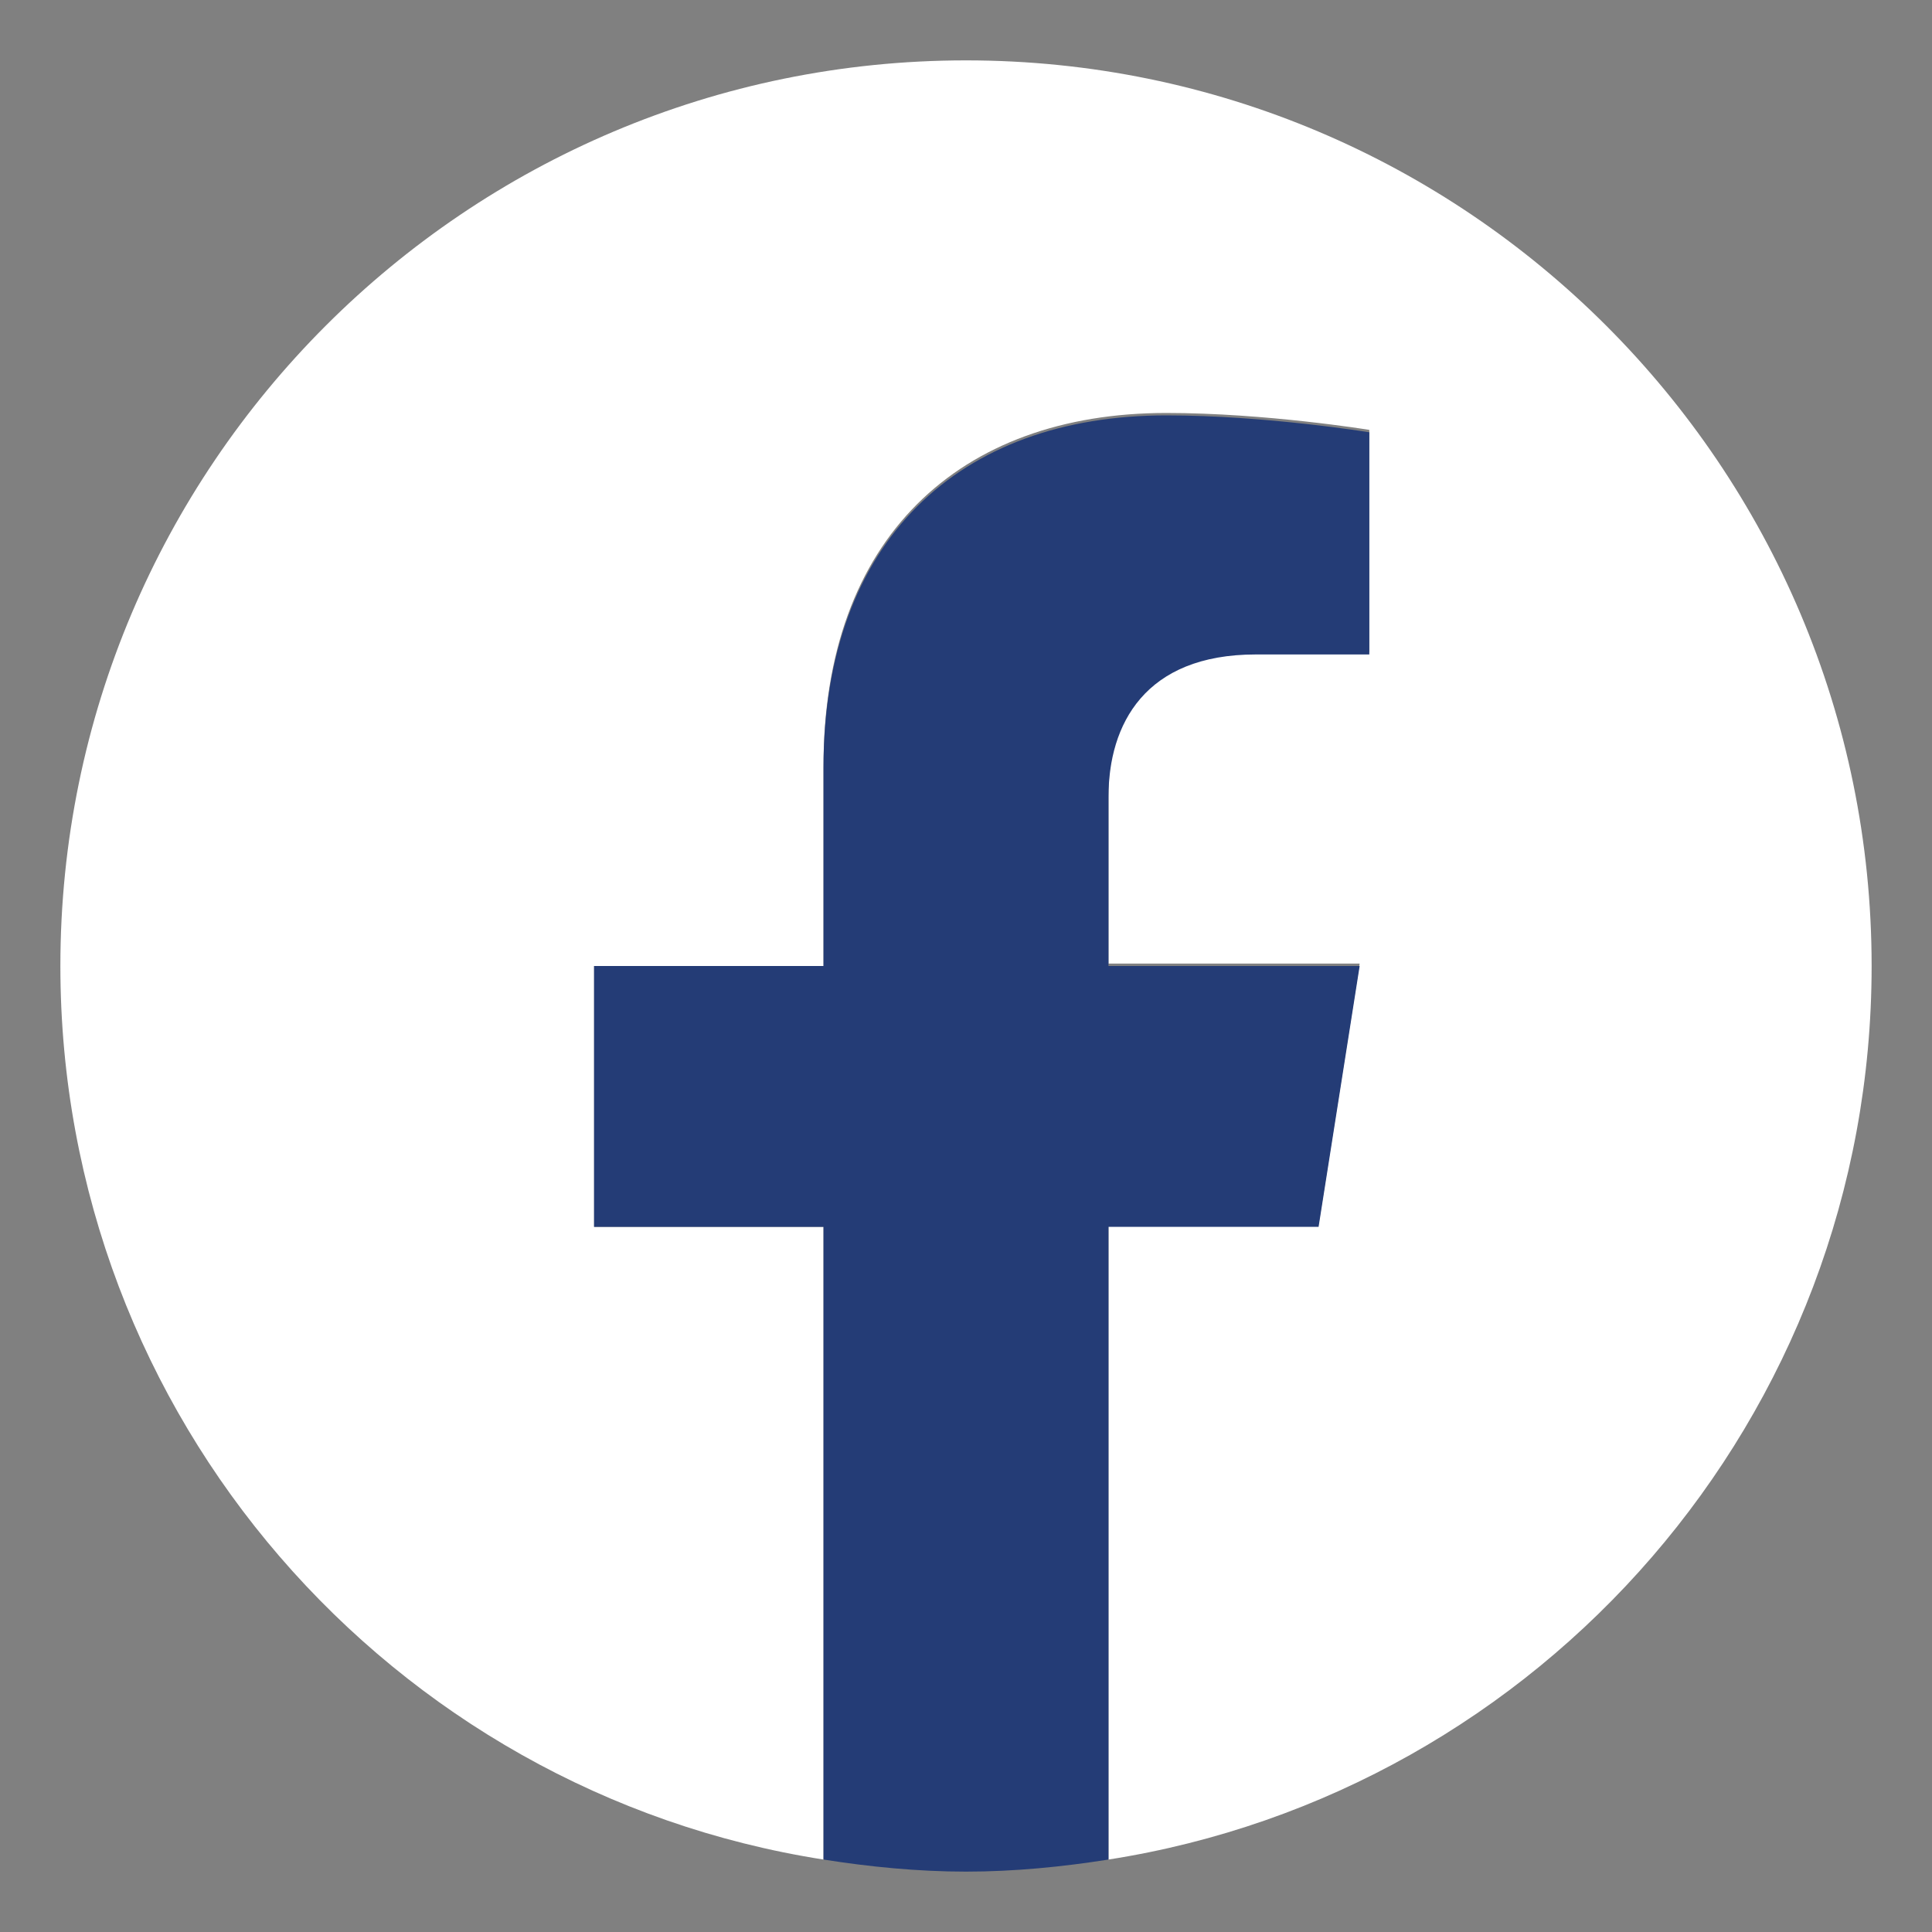
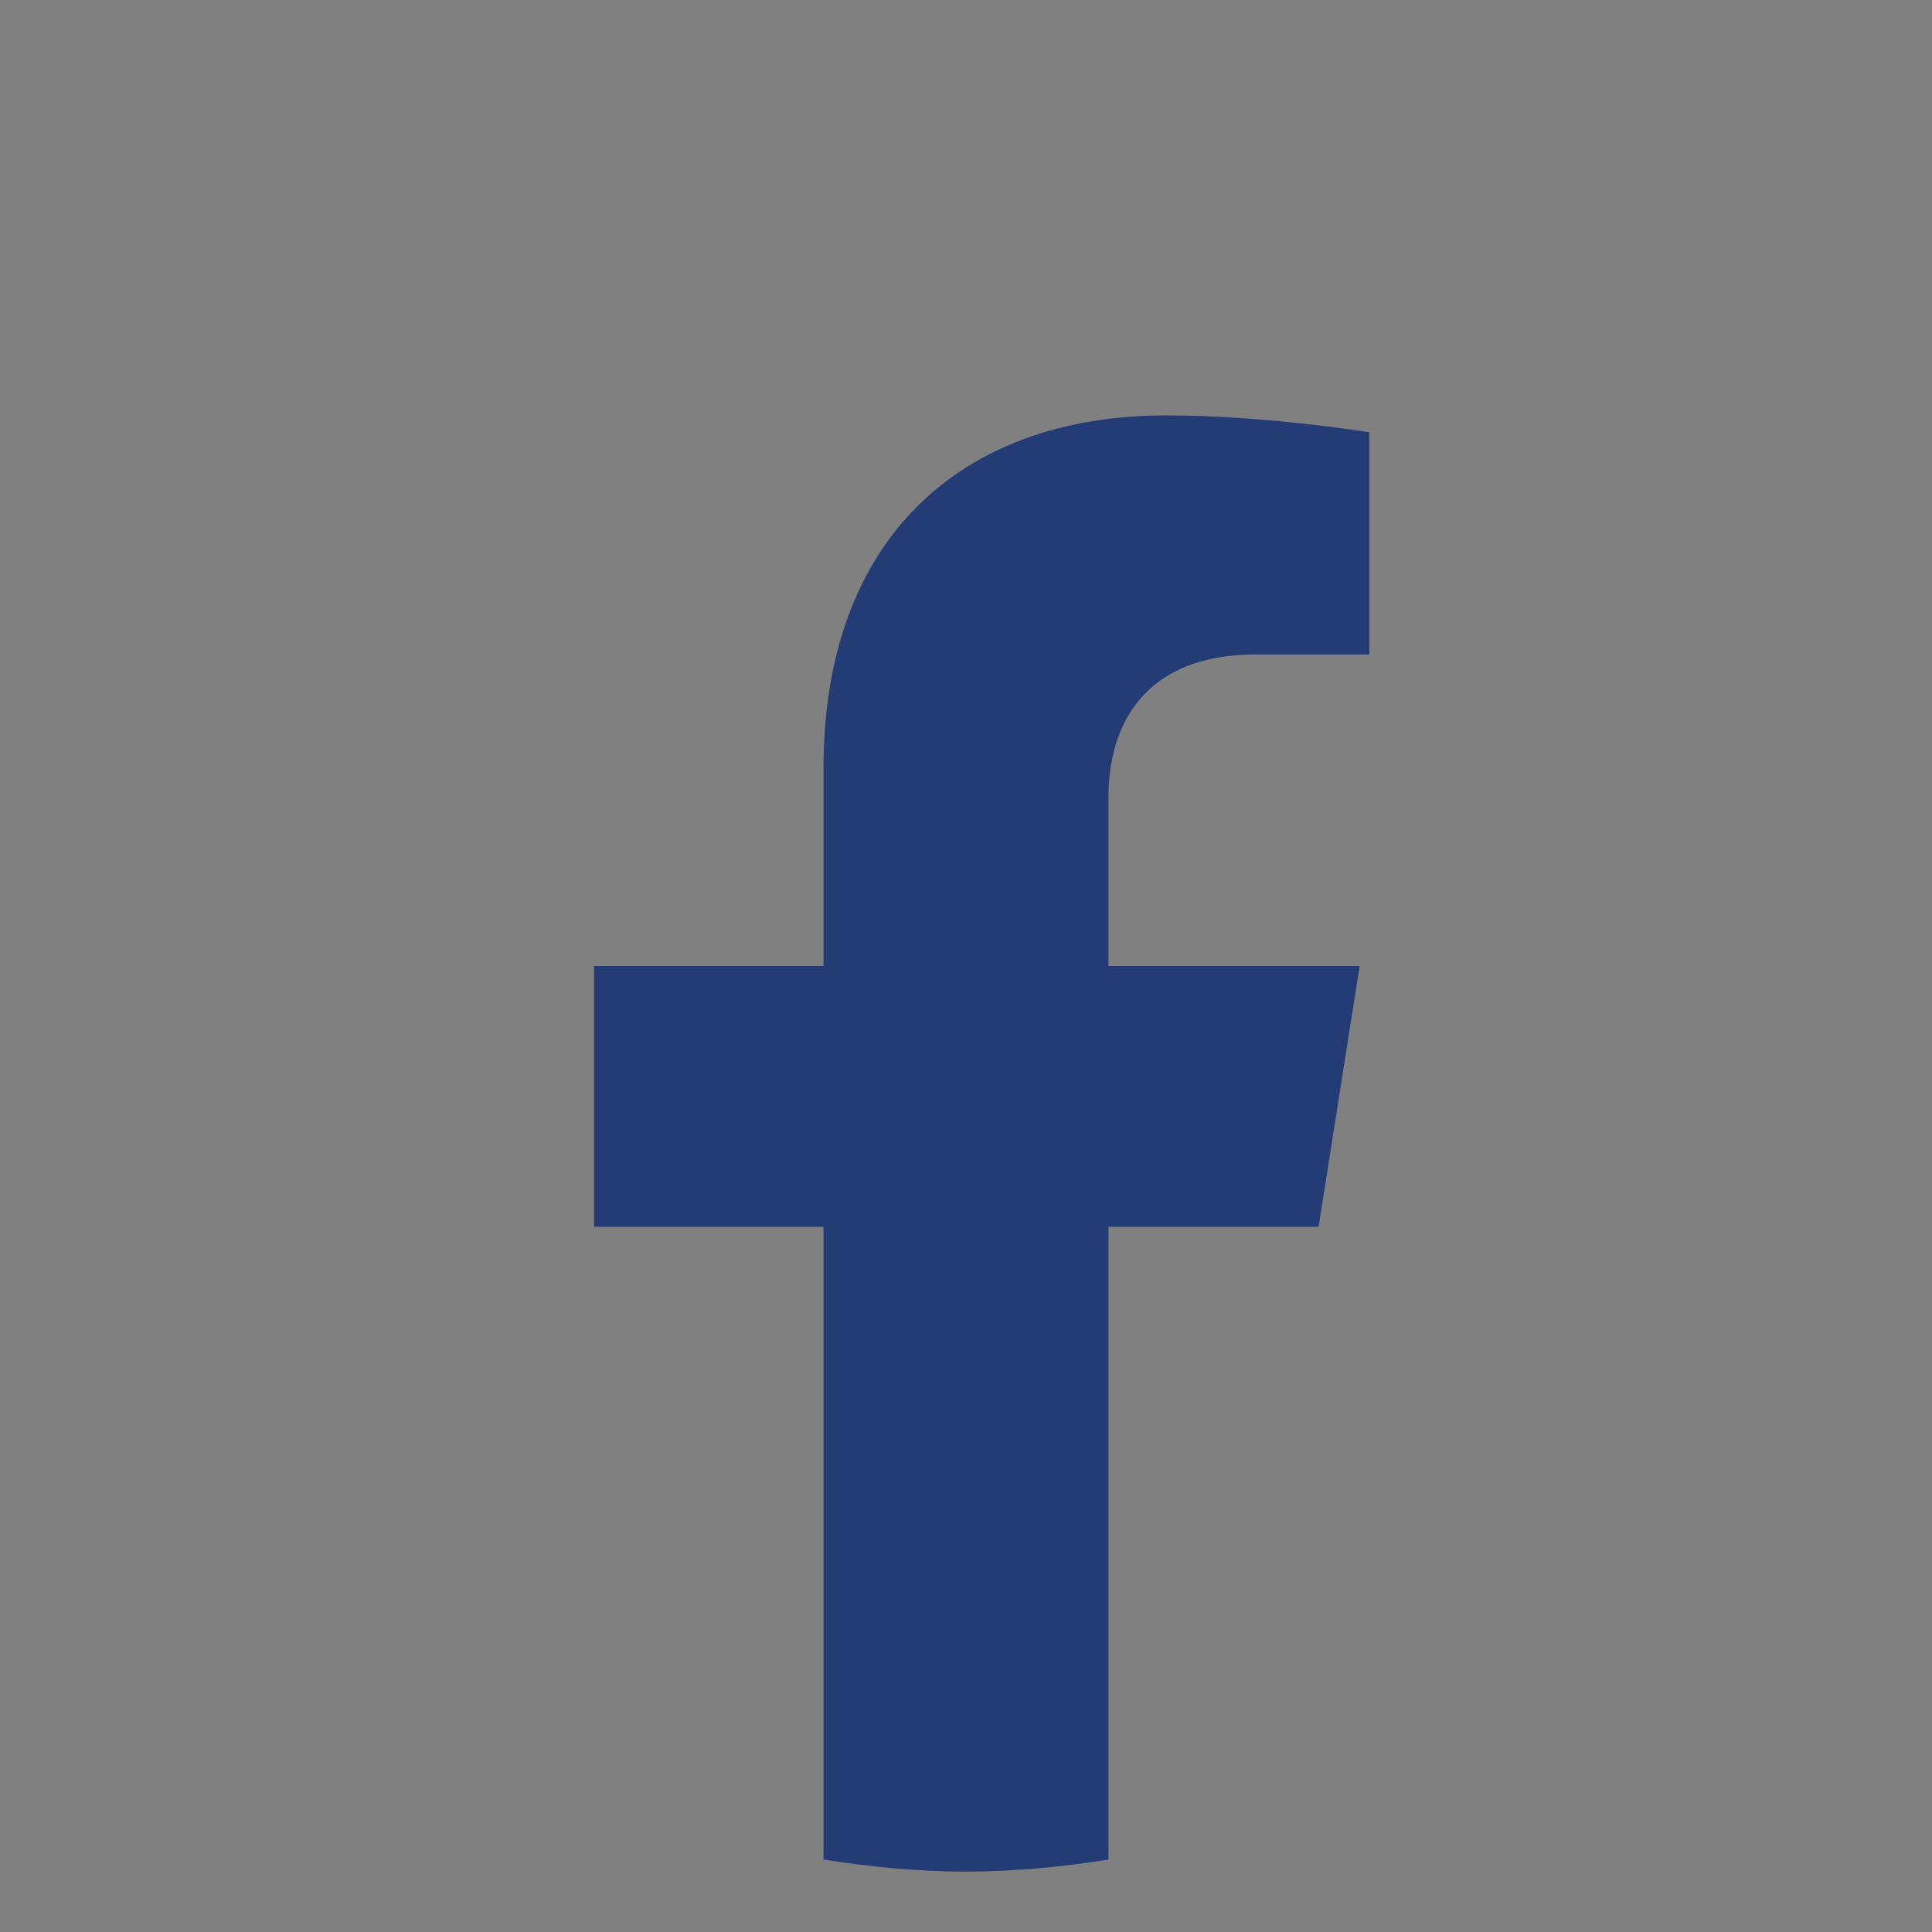
<svg xmlns="http://www.w3.org/2000/svg" version="1.1" id="Camada_1" x="0px" y="0px" viewBox="0 0 80 80" style="enable-background:new 0 0 80 80;" xml:space="preserve">
  <rect x="0" y="0" width="80" height="80" fill="#808080" stroke="none" />
  <style type="text/css">
	.st0{fill:#FFFFFF;}
	.st1{fill:#243C76;}
</style>
  <g>
-     <path class="st0" d="M77.5,40C77.5,19.3,60.7,2.5,40,2.5C19.3,2.5,2.5,19.3,2.5,40c0,18.7,13.7,34.2,31.6,37V50.8h-9.5V40h9.5v-8.3   c0-9.4,5.6-14.6,14.2-14.6c4.1,0,8.4,0.7,8.4,0.7v9.2H52c-4.7,0-6.1,2.9-6.1,5.9v7h10.4l-1.7,10.8h-8.7V77   C63.8,74.2,77.5,58.7,77.5,40z" />
    <path class="st1" d="M54.6,50.8L56.3,40H45.9v-7c0-3,1.5-5.9,6.1-5.9h4.7v-9.2c0,0-4.3-0.7-8.4-0.7c-8.6,0-14.2,5.2-14.2,14.6V40   h-9.5v10.8h9.5V77c1.9,0.3,3.9,0.5,5.9,0.5c2,0,4-0.2,5.9-0.5V50.8H54.6z" />
  </g>
</svg>